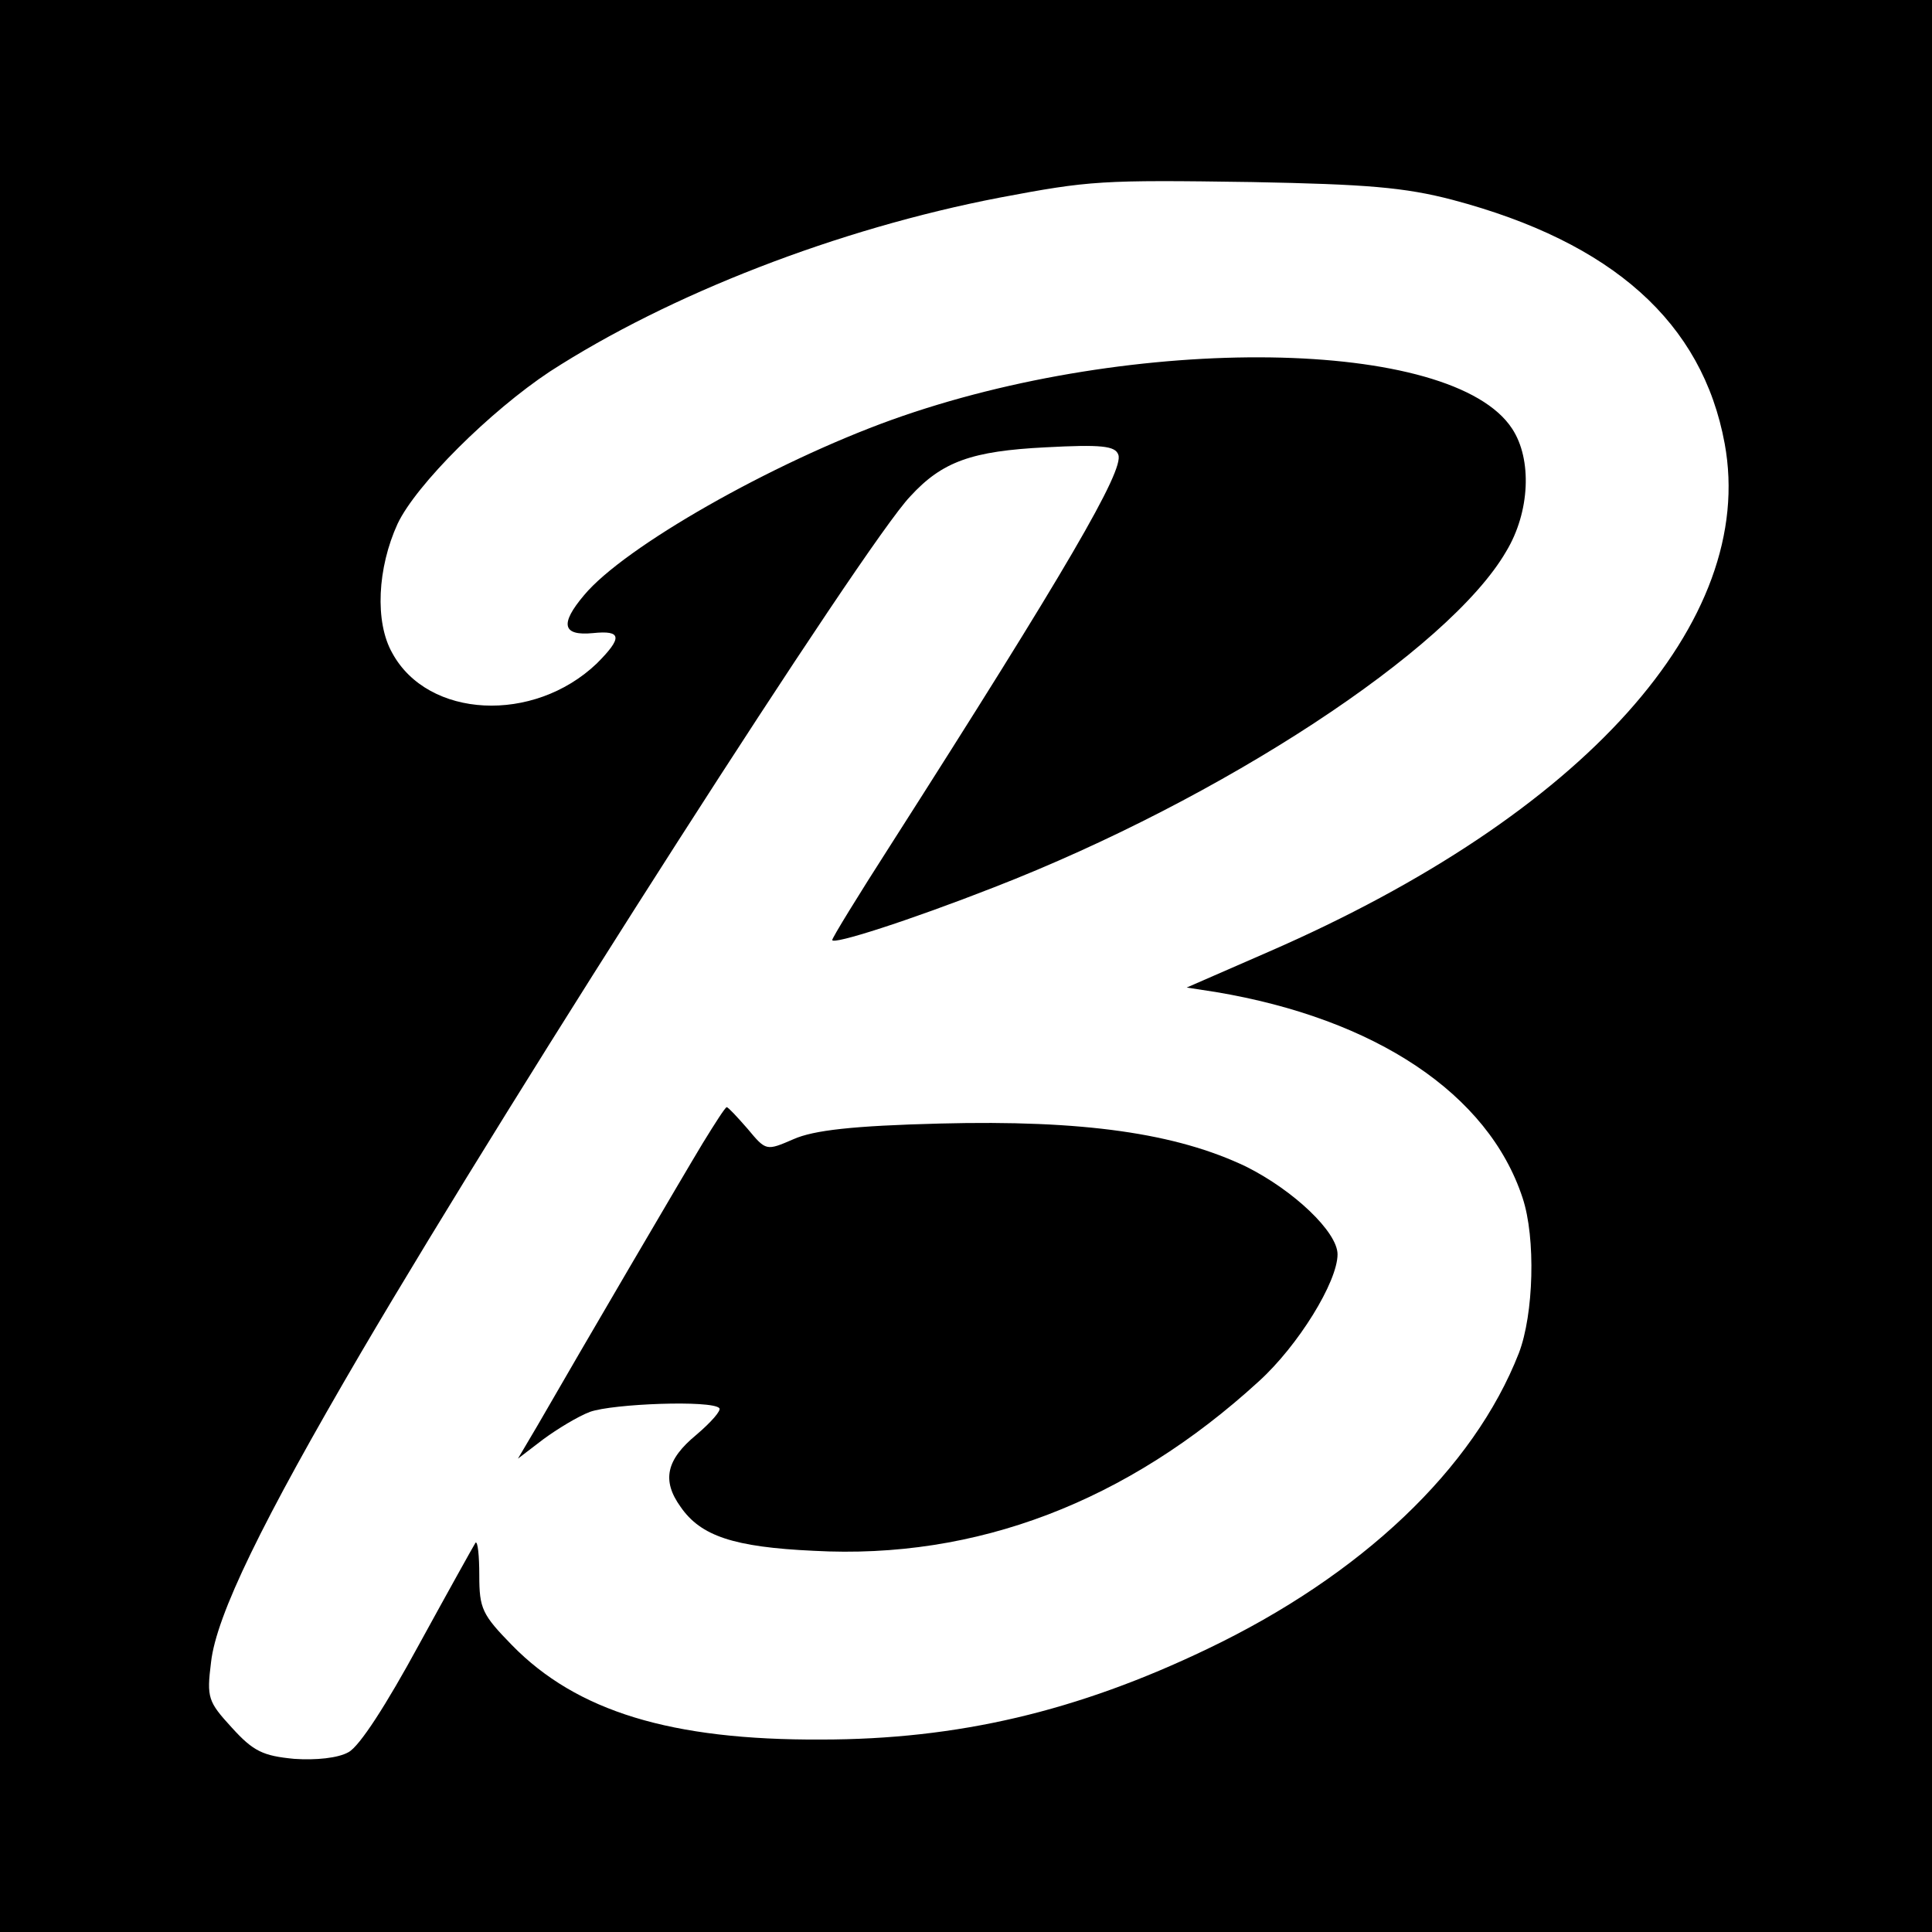
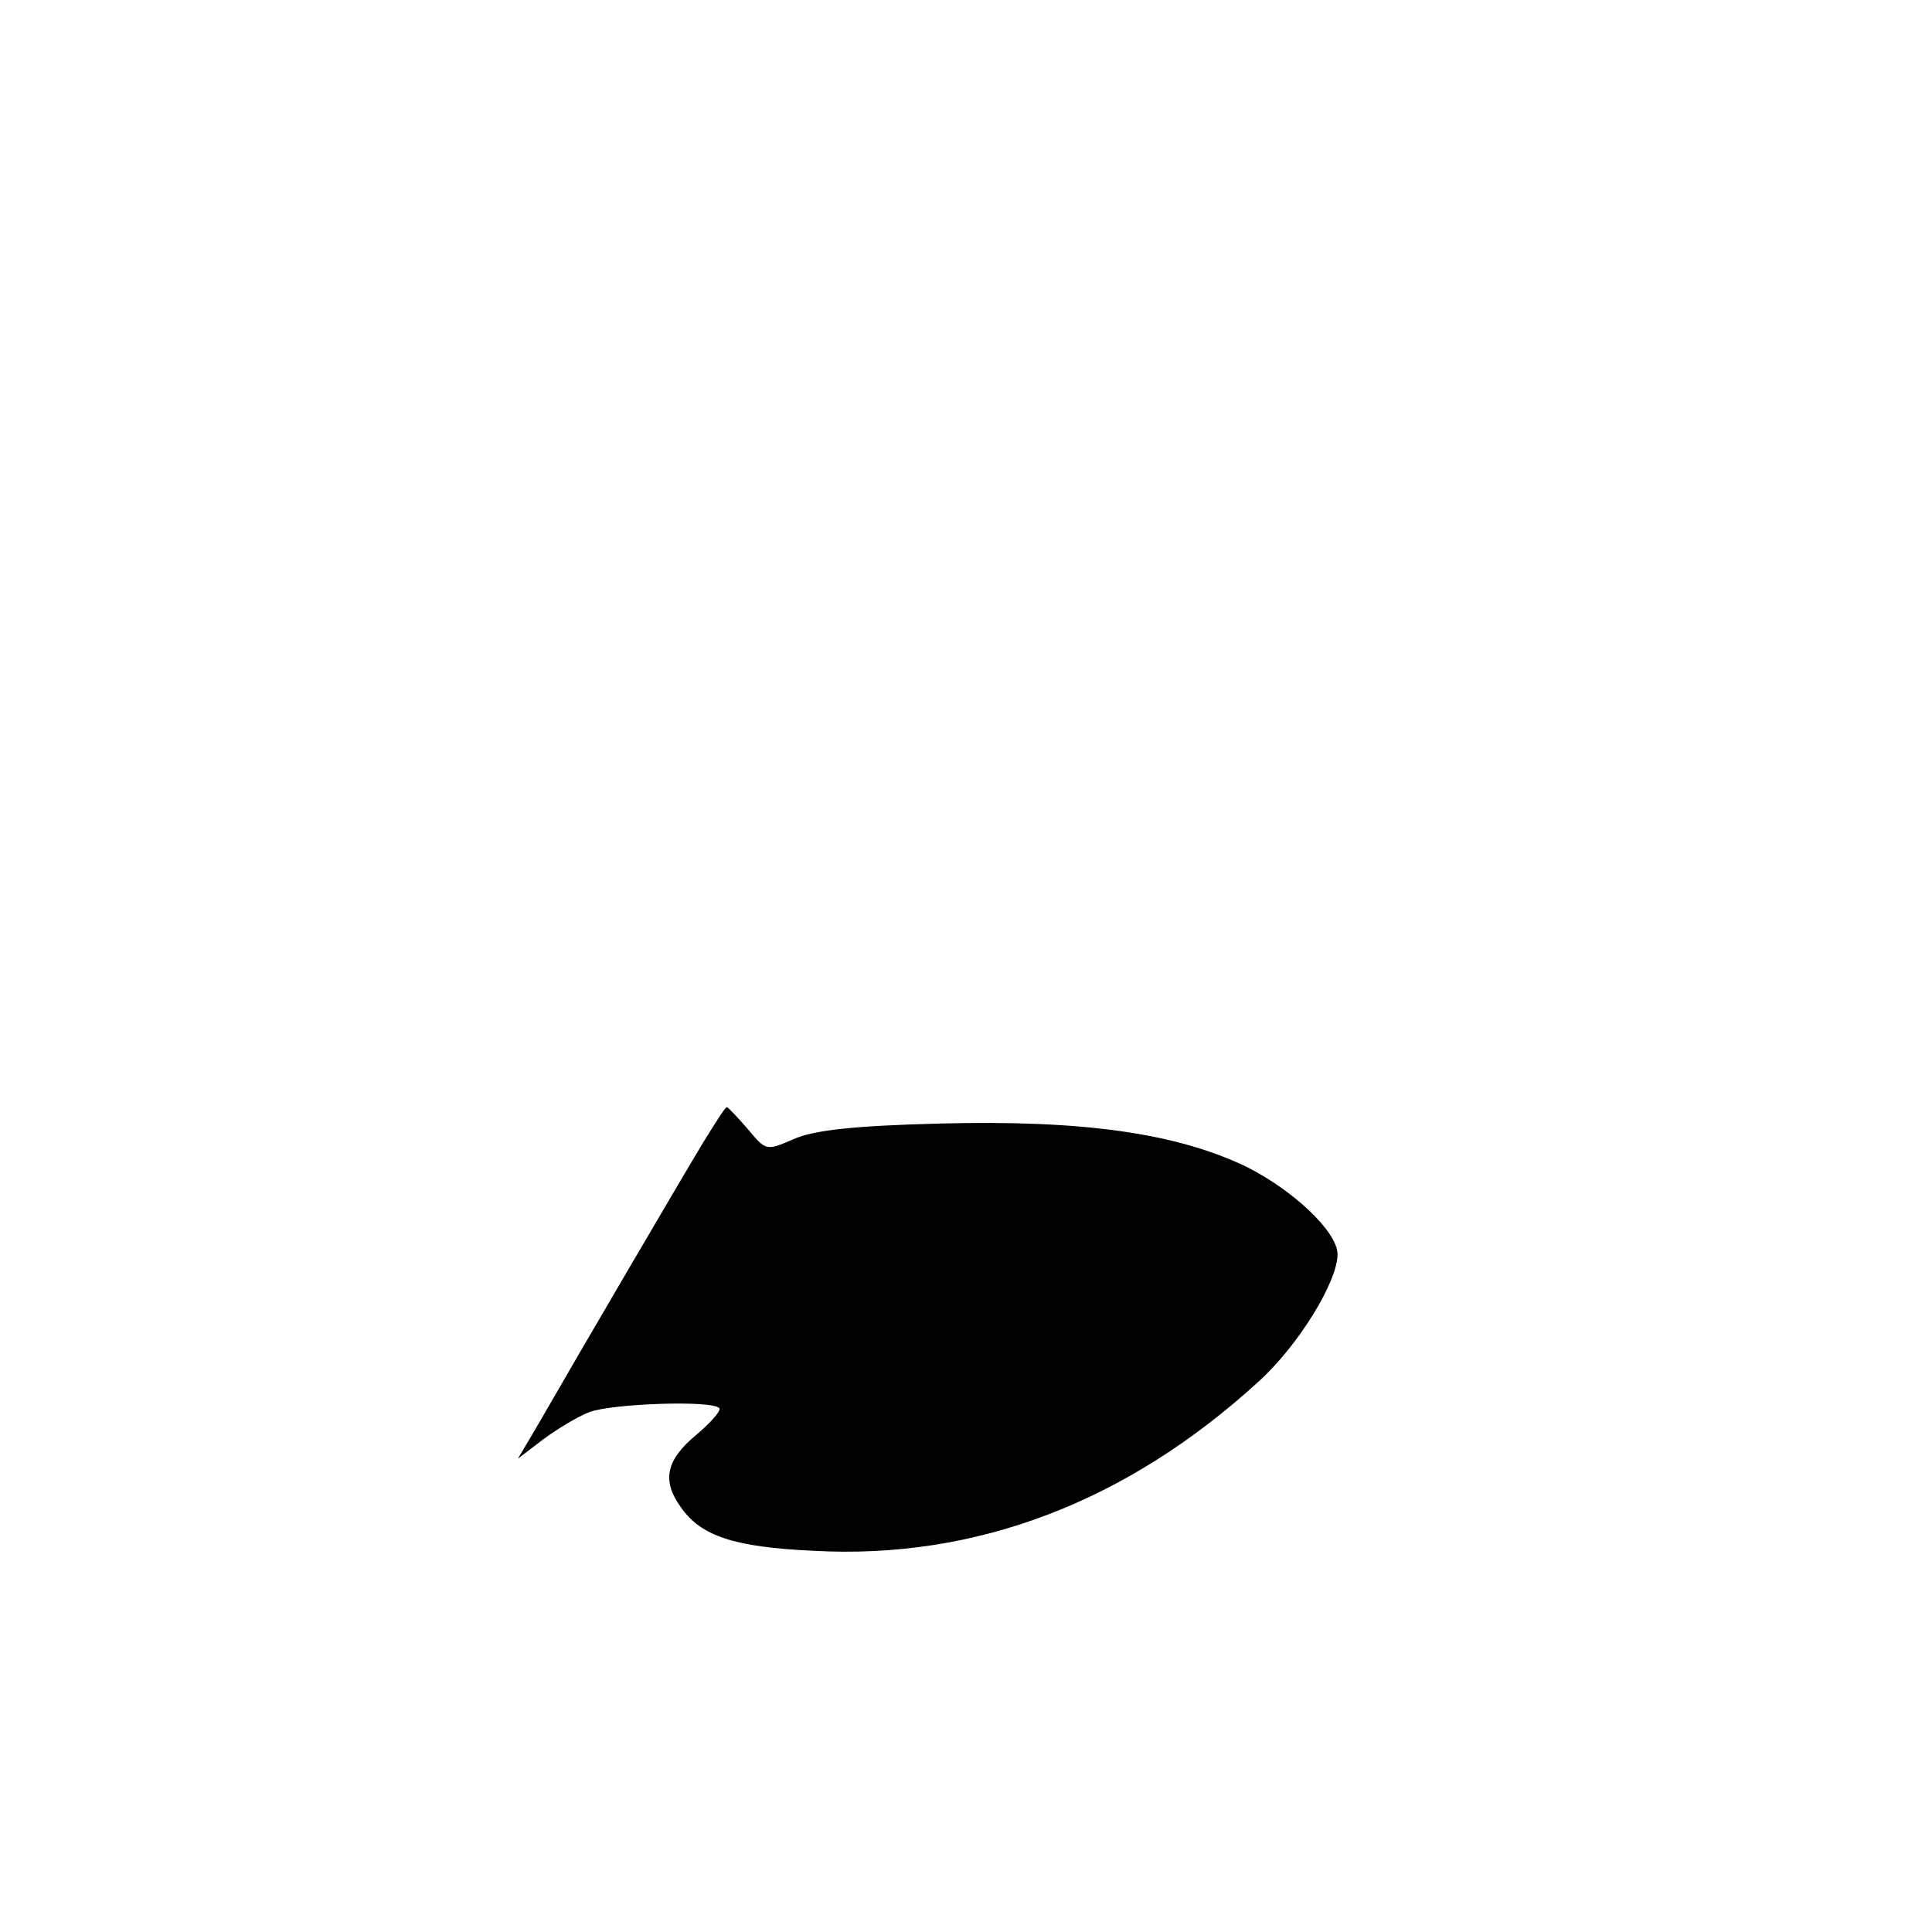
<svg xmlns="http://www.w3.org/2000/svg" version="1.0" width="260pt" height="260pt" viewBox="0 0 260 260" preserveAspectRatio="xMidYMid meet">
  <g transform="translate(0,260) scale(0.1,-0.1)" fill="#000000" stroke="none">
-     <path d="M0 1300 l0 -1300 1300 0 1300 0 0 1300 0 1300 -1300 0 -1300 0 0 -1300z m1955 1031 c215 -57 336 -165 366 -328 44 -239 -189 -499 -614 -684 l-110 -48 39 -6 c215 -36 367 -137 413 -277 18 -54 15 -157 -5 -209 -61 -156 -212 -299 -419 -398 -175 -84 -336 -122 -520 -122 -202 -1 -329 38 -416 127 -40 41 -44 49 -44 94 0 26 -2 46 -5 44 -2 -3 -36 -64 -76 -137 -44 -81 -80 -137 -95 -145 -14 -8 -44 -11 -73 -9 -42 4 -55 10 -84 42 -32 35 -34 40 -28 88 7 63 69 190 202 417 212 361 679 1090 739 1152 43 47 83 61 182 66 75 4 94 2 98 -10 8 -21 -70 -155 -307 -526 -43 -67 -78 -124 -78 -127 0 -7 103 26 218 71 306 119 612 319 689 452 32 53 35 124 8 165 -80 123 -509 129 -835 12 -161 -58 -360 -171 -414 -236 -33 -39 -29 -55 12 -51 39 4 40 -6 5 -41 -85 -81 -227 -74 -275 14 -24 42 -20 115 7 174 25 53 125 152 205 205 161 104 387 192 605 234 122 23 136 24 340 21 154 -3 205 -7 270 -24z" />
    <path d="M946 1062 c-26 -43 -162 -275 -223 -381 l-26 -44 34 26 c19 14 47 31 63 37 31 11 164 16 174 5 3 -3 -11 -19 -31 -36 -40 -33 -47 -61 -21 -97 27 -39 71 -54 179 -59 219 -12 422 66 599 228 53 48 106 134 106 171 0 30 -59 86 -123 118 -94 45 -219 63 -412 58 -117 -3 -170 -9 -197 -21 -37 -16 -37 -16 -62 14 -14 16 -26 29 -28 29 -2 0 -16 -22 -32 -48z" />
  </g>
</svg>